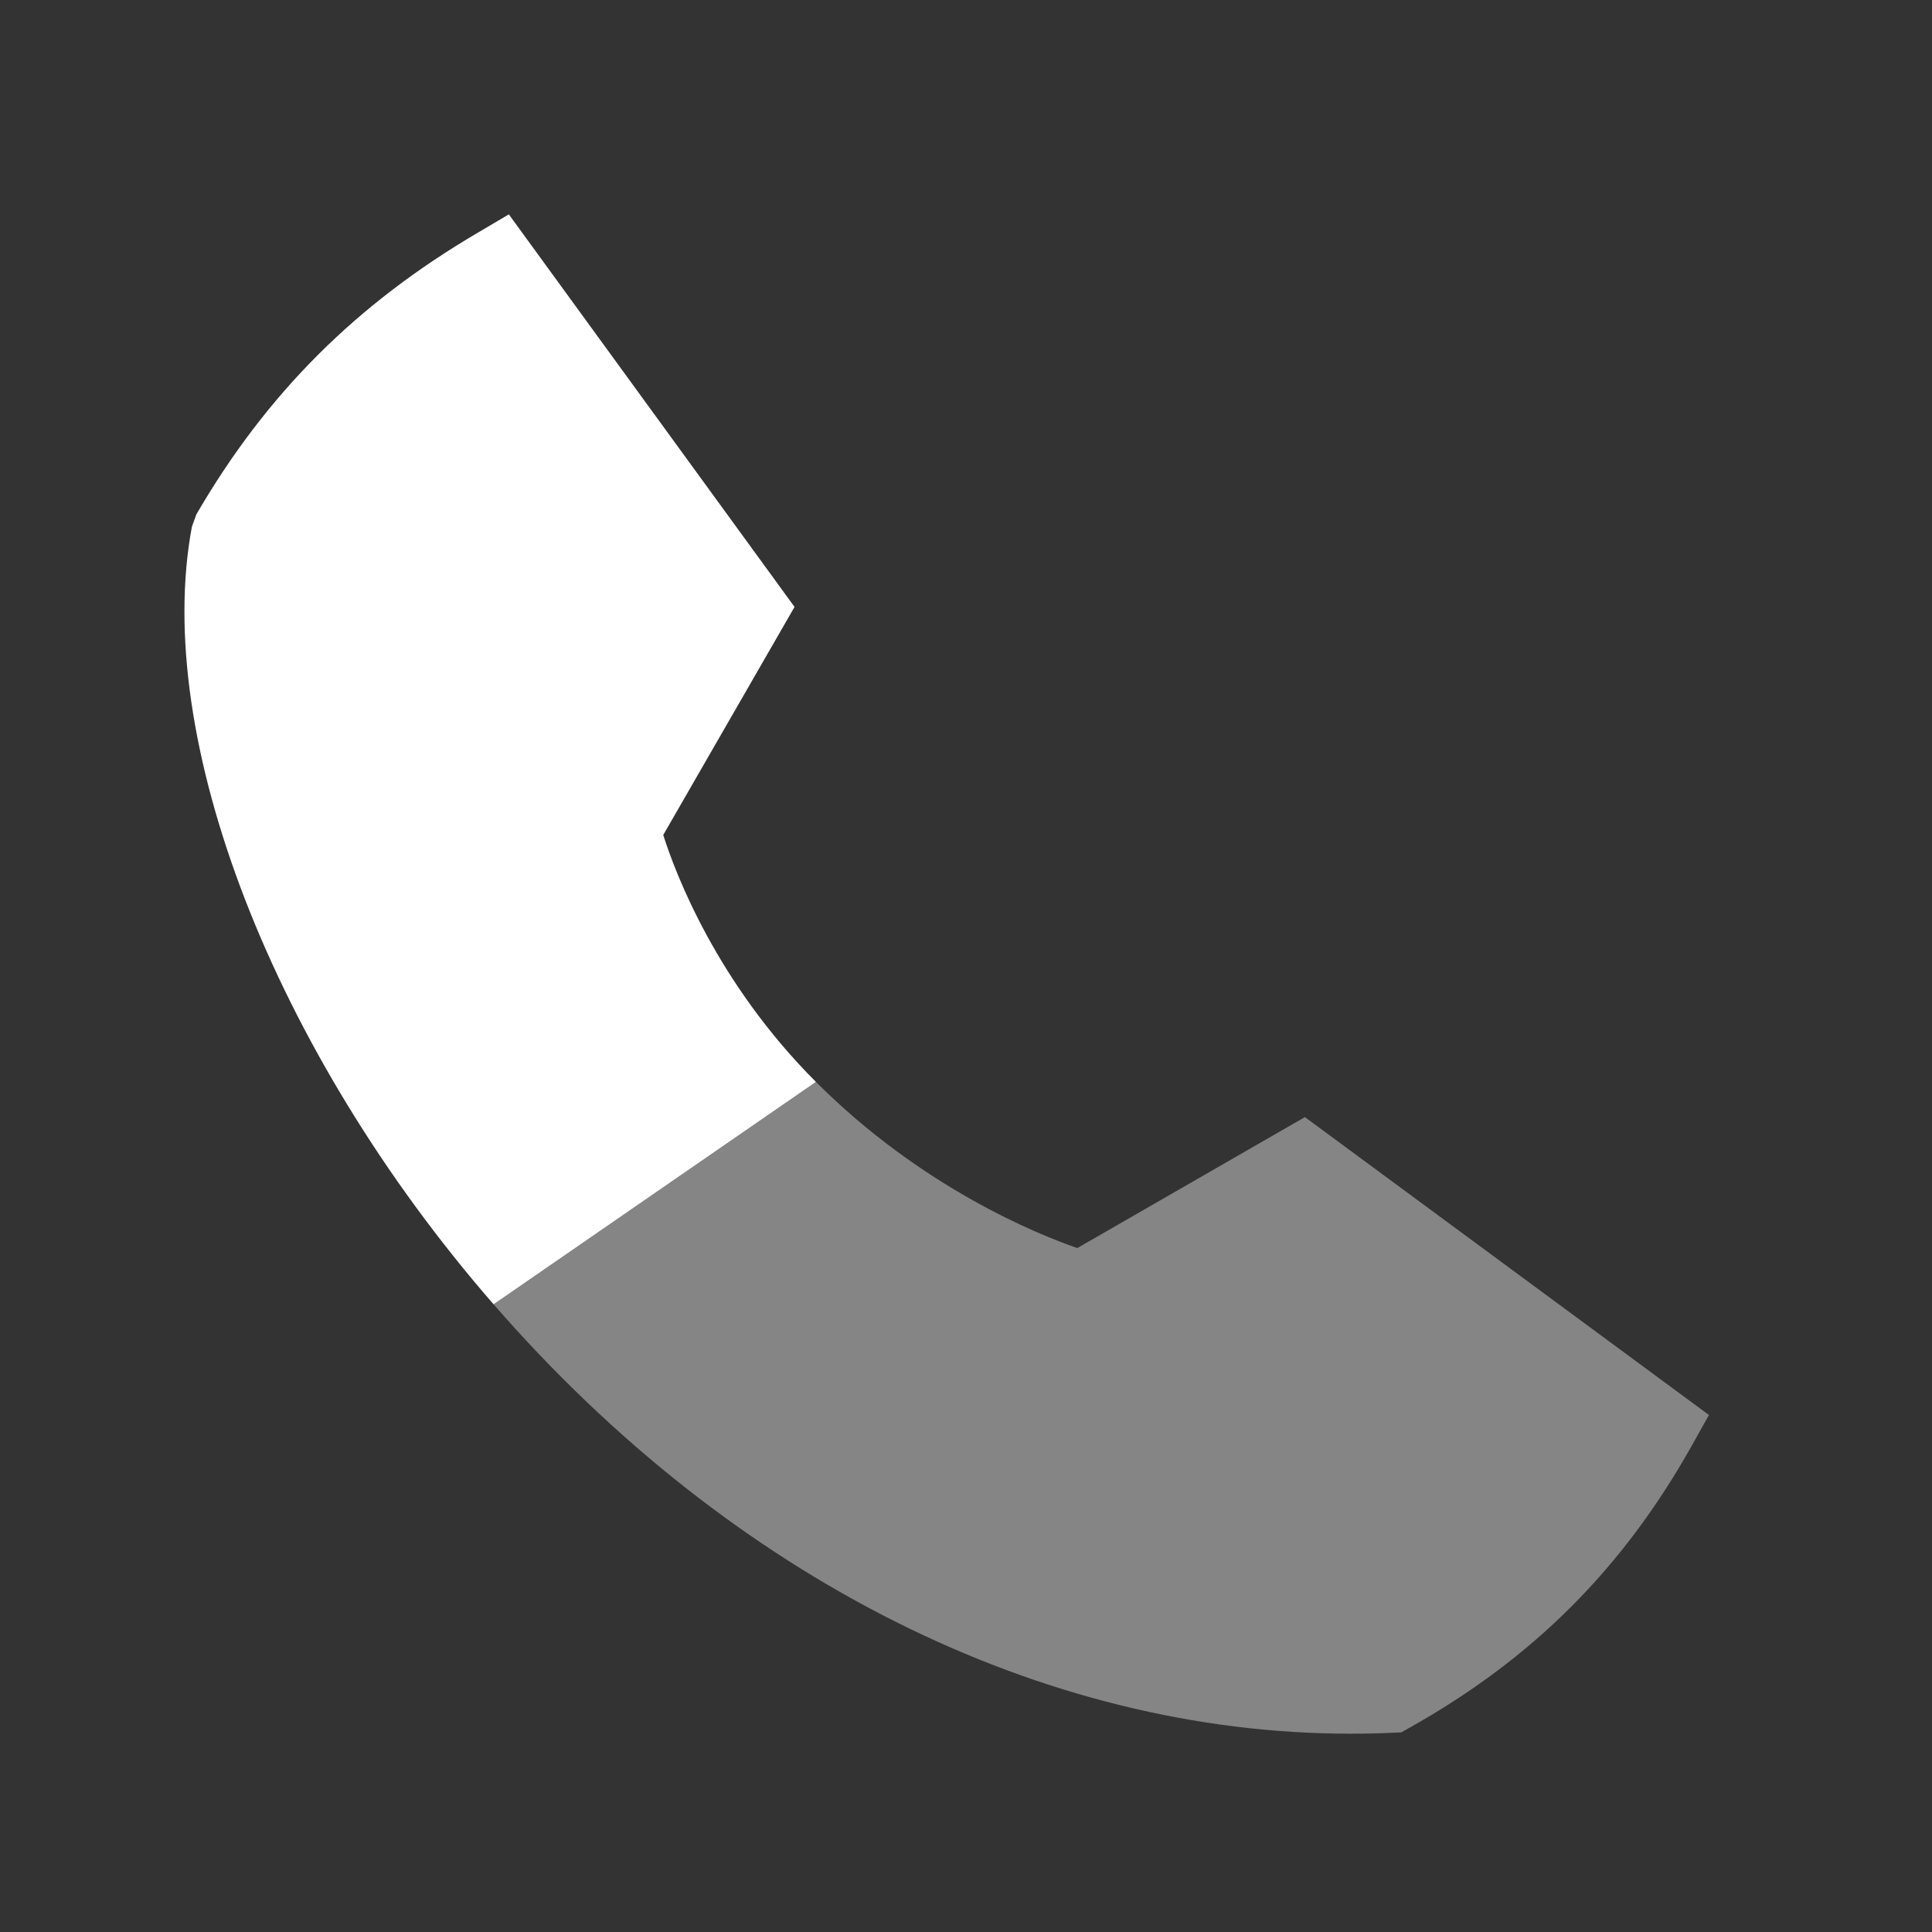
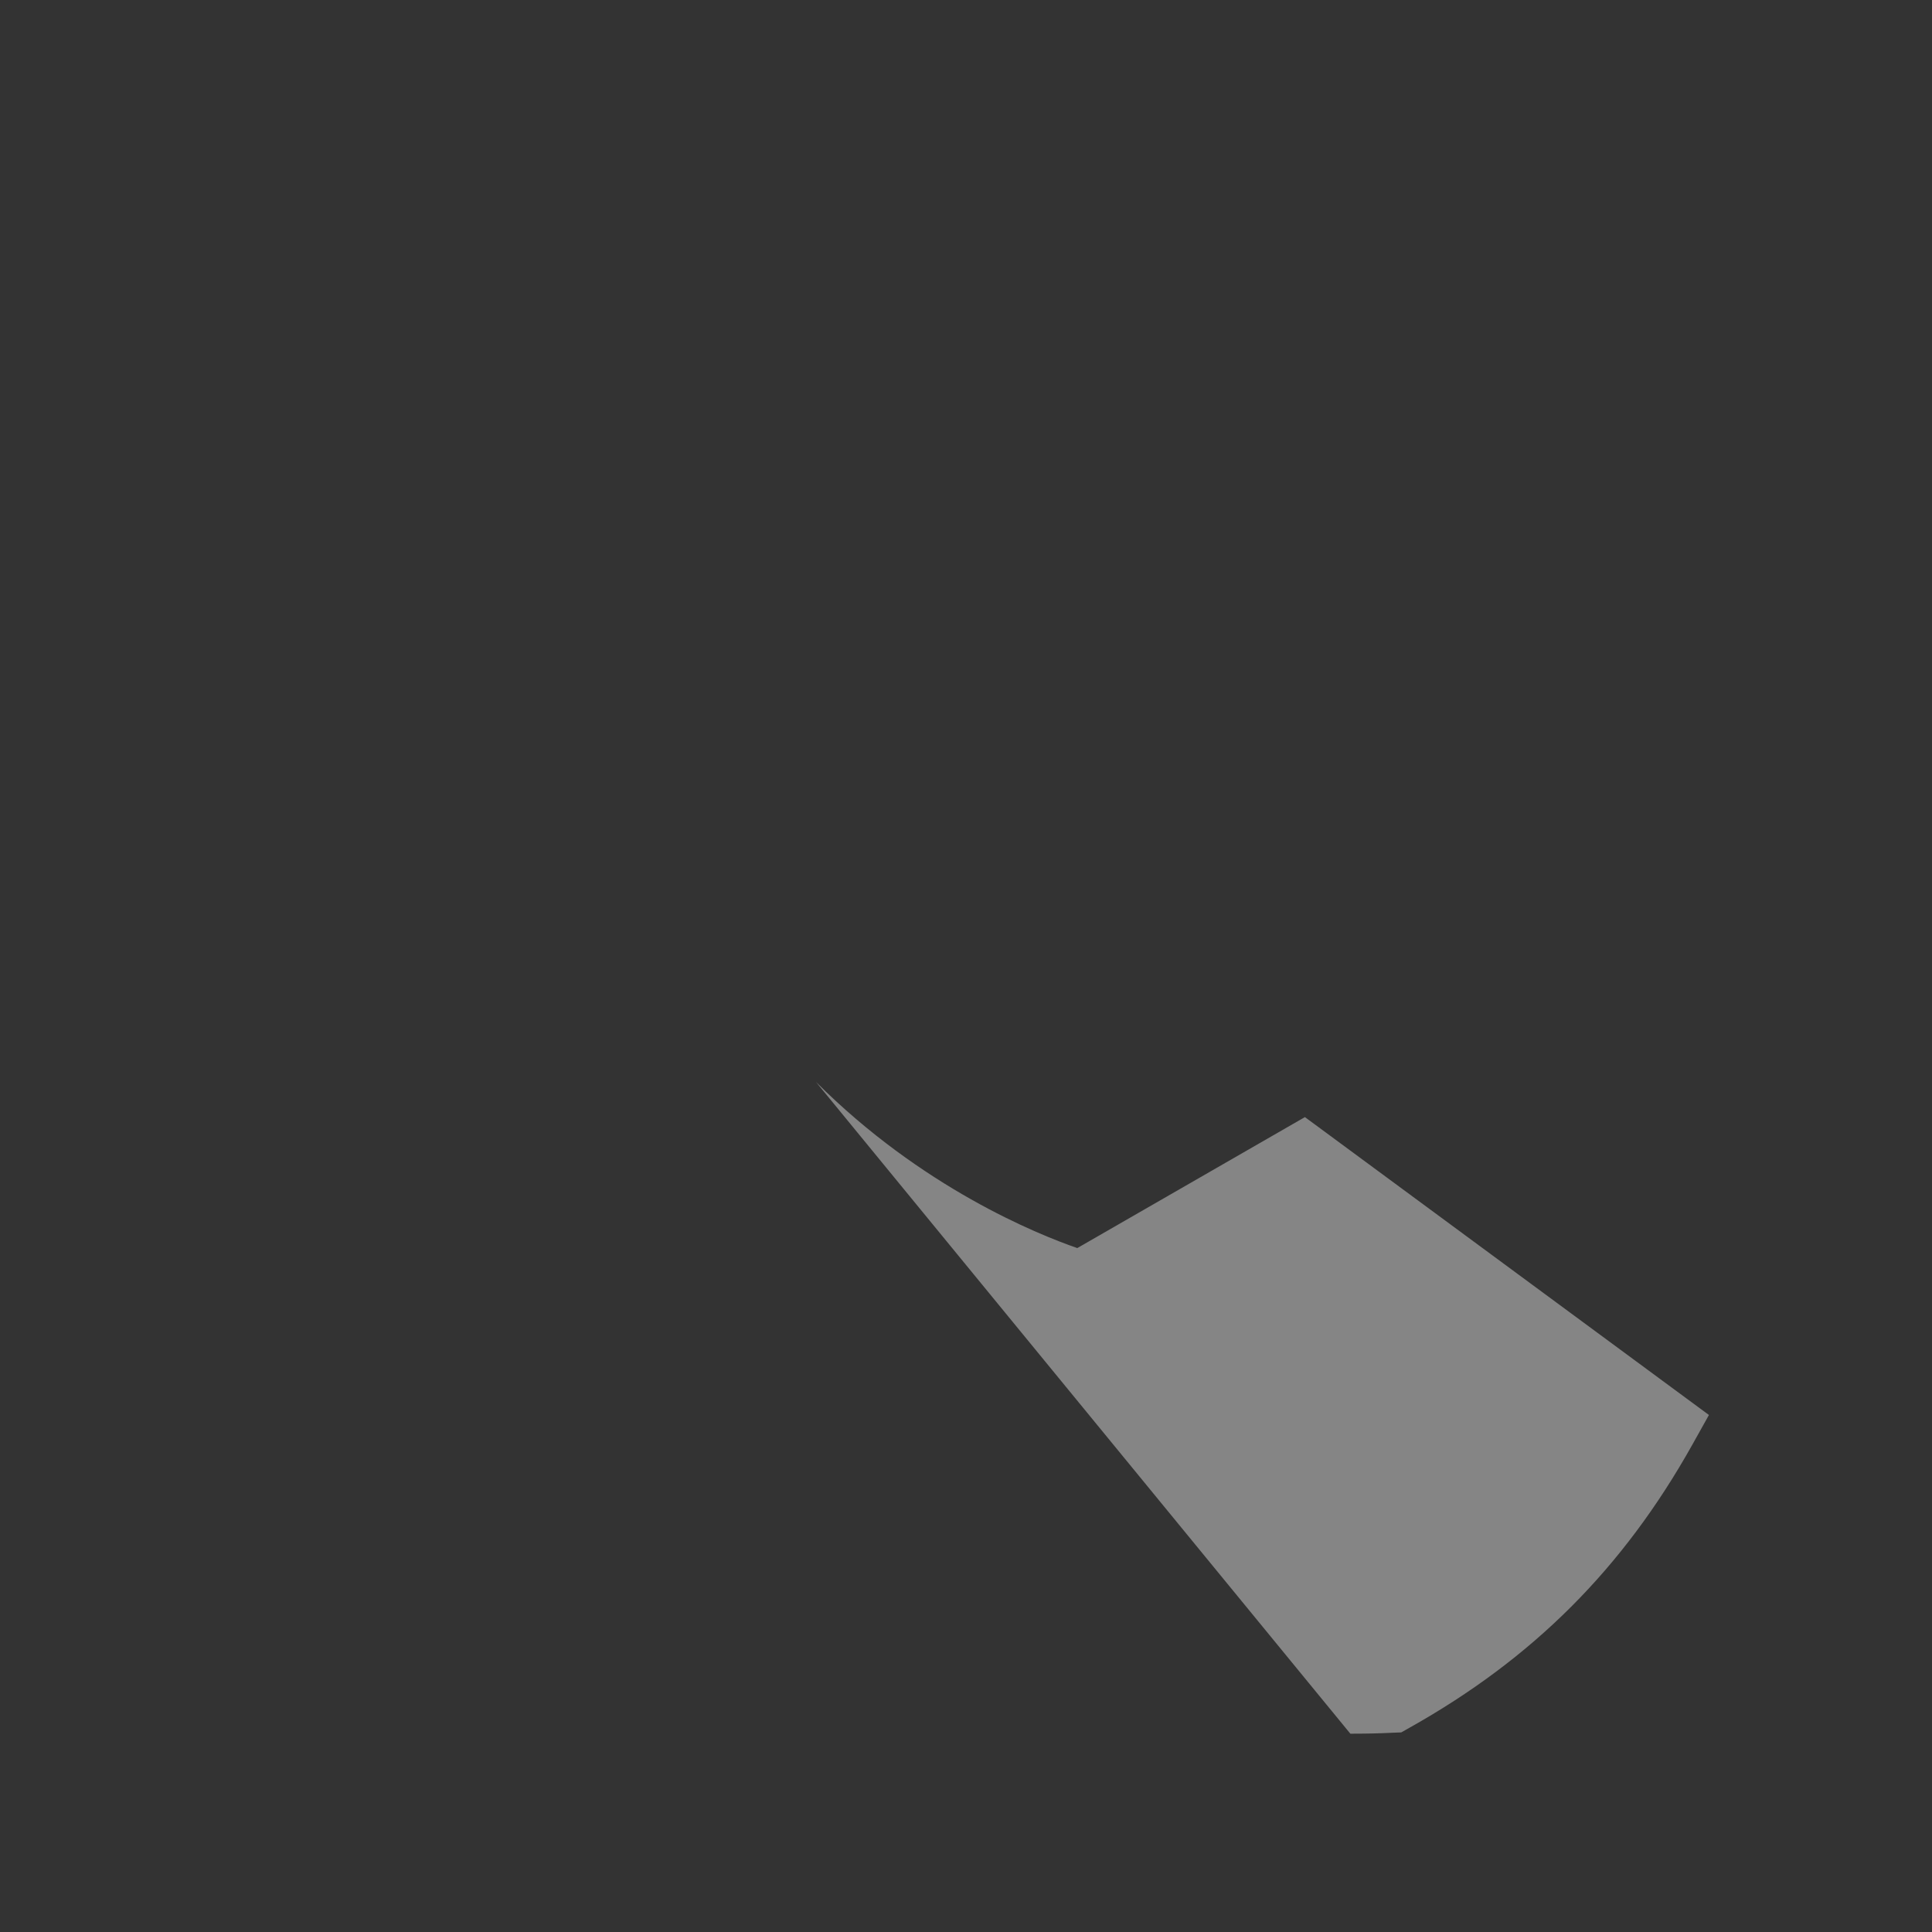
<svg xmlns="http://www.w3.org/2000/svg" width="48" height="48" viewBox="0 0 48 48" fill="none">
  <rect x="0" y="0" width="48" height="48" fill="#333333" stroke="none" />
-   <path d="M16.478 20.745C16.779 21.696 17.808 24.416 20.272 26.88L12.263 32.406C6.793 26.116 3.781 18.351 4.768 13.085L4.879 12.779C6.624 9.776 8.855 7.549 11.893 5.768L12.642 5.326L19.74 15.079L16.478 20.745Z" fill="#FFFFFF" />
-   <path opacity="0.4" d="M26.765 31.008L32.42 27.754L42.458 35.155L42.045 35.894C40.323 38.97 38.088 41.205 35.012 42.929L34.814 43.041L34.586 43.05C34.24 43.068 33.895 43.073 33.549 43.073C25.9 43.073 18.198 39.229 12.264 32.406L20.272 26.88C22.897 29.505 25.767 30.662 26.765 31.008Z" fill="#FFFFFF" />
+   <path opacity="0.4" d="M26.765 31.008L32.42 27.754L42.458 35.155L42.045 35.894C40.323 38.97 38.088 41.205 35.012 42.929L34.814 43.041L34.586 43.05C34.24 43.068 33.895 43.073 33.549 43.073L20.272 26.88C22.897 29.505 25.767 30.662 26.765 31.008Z" fill="#FFFFFF" />
</svg>